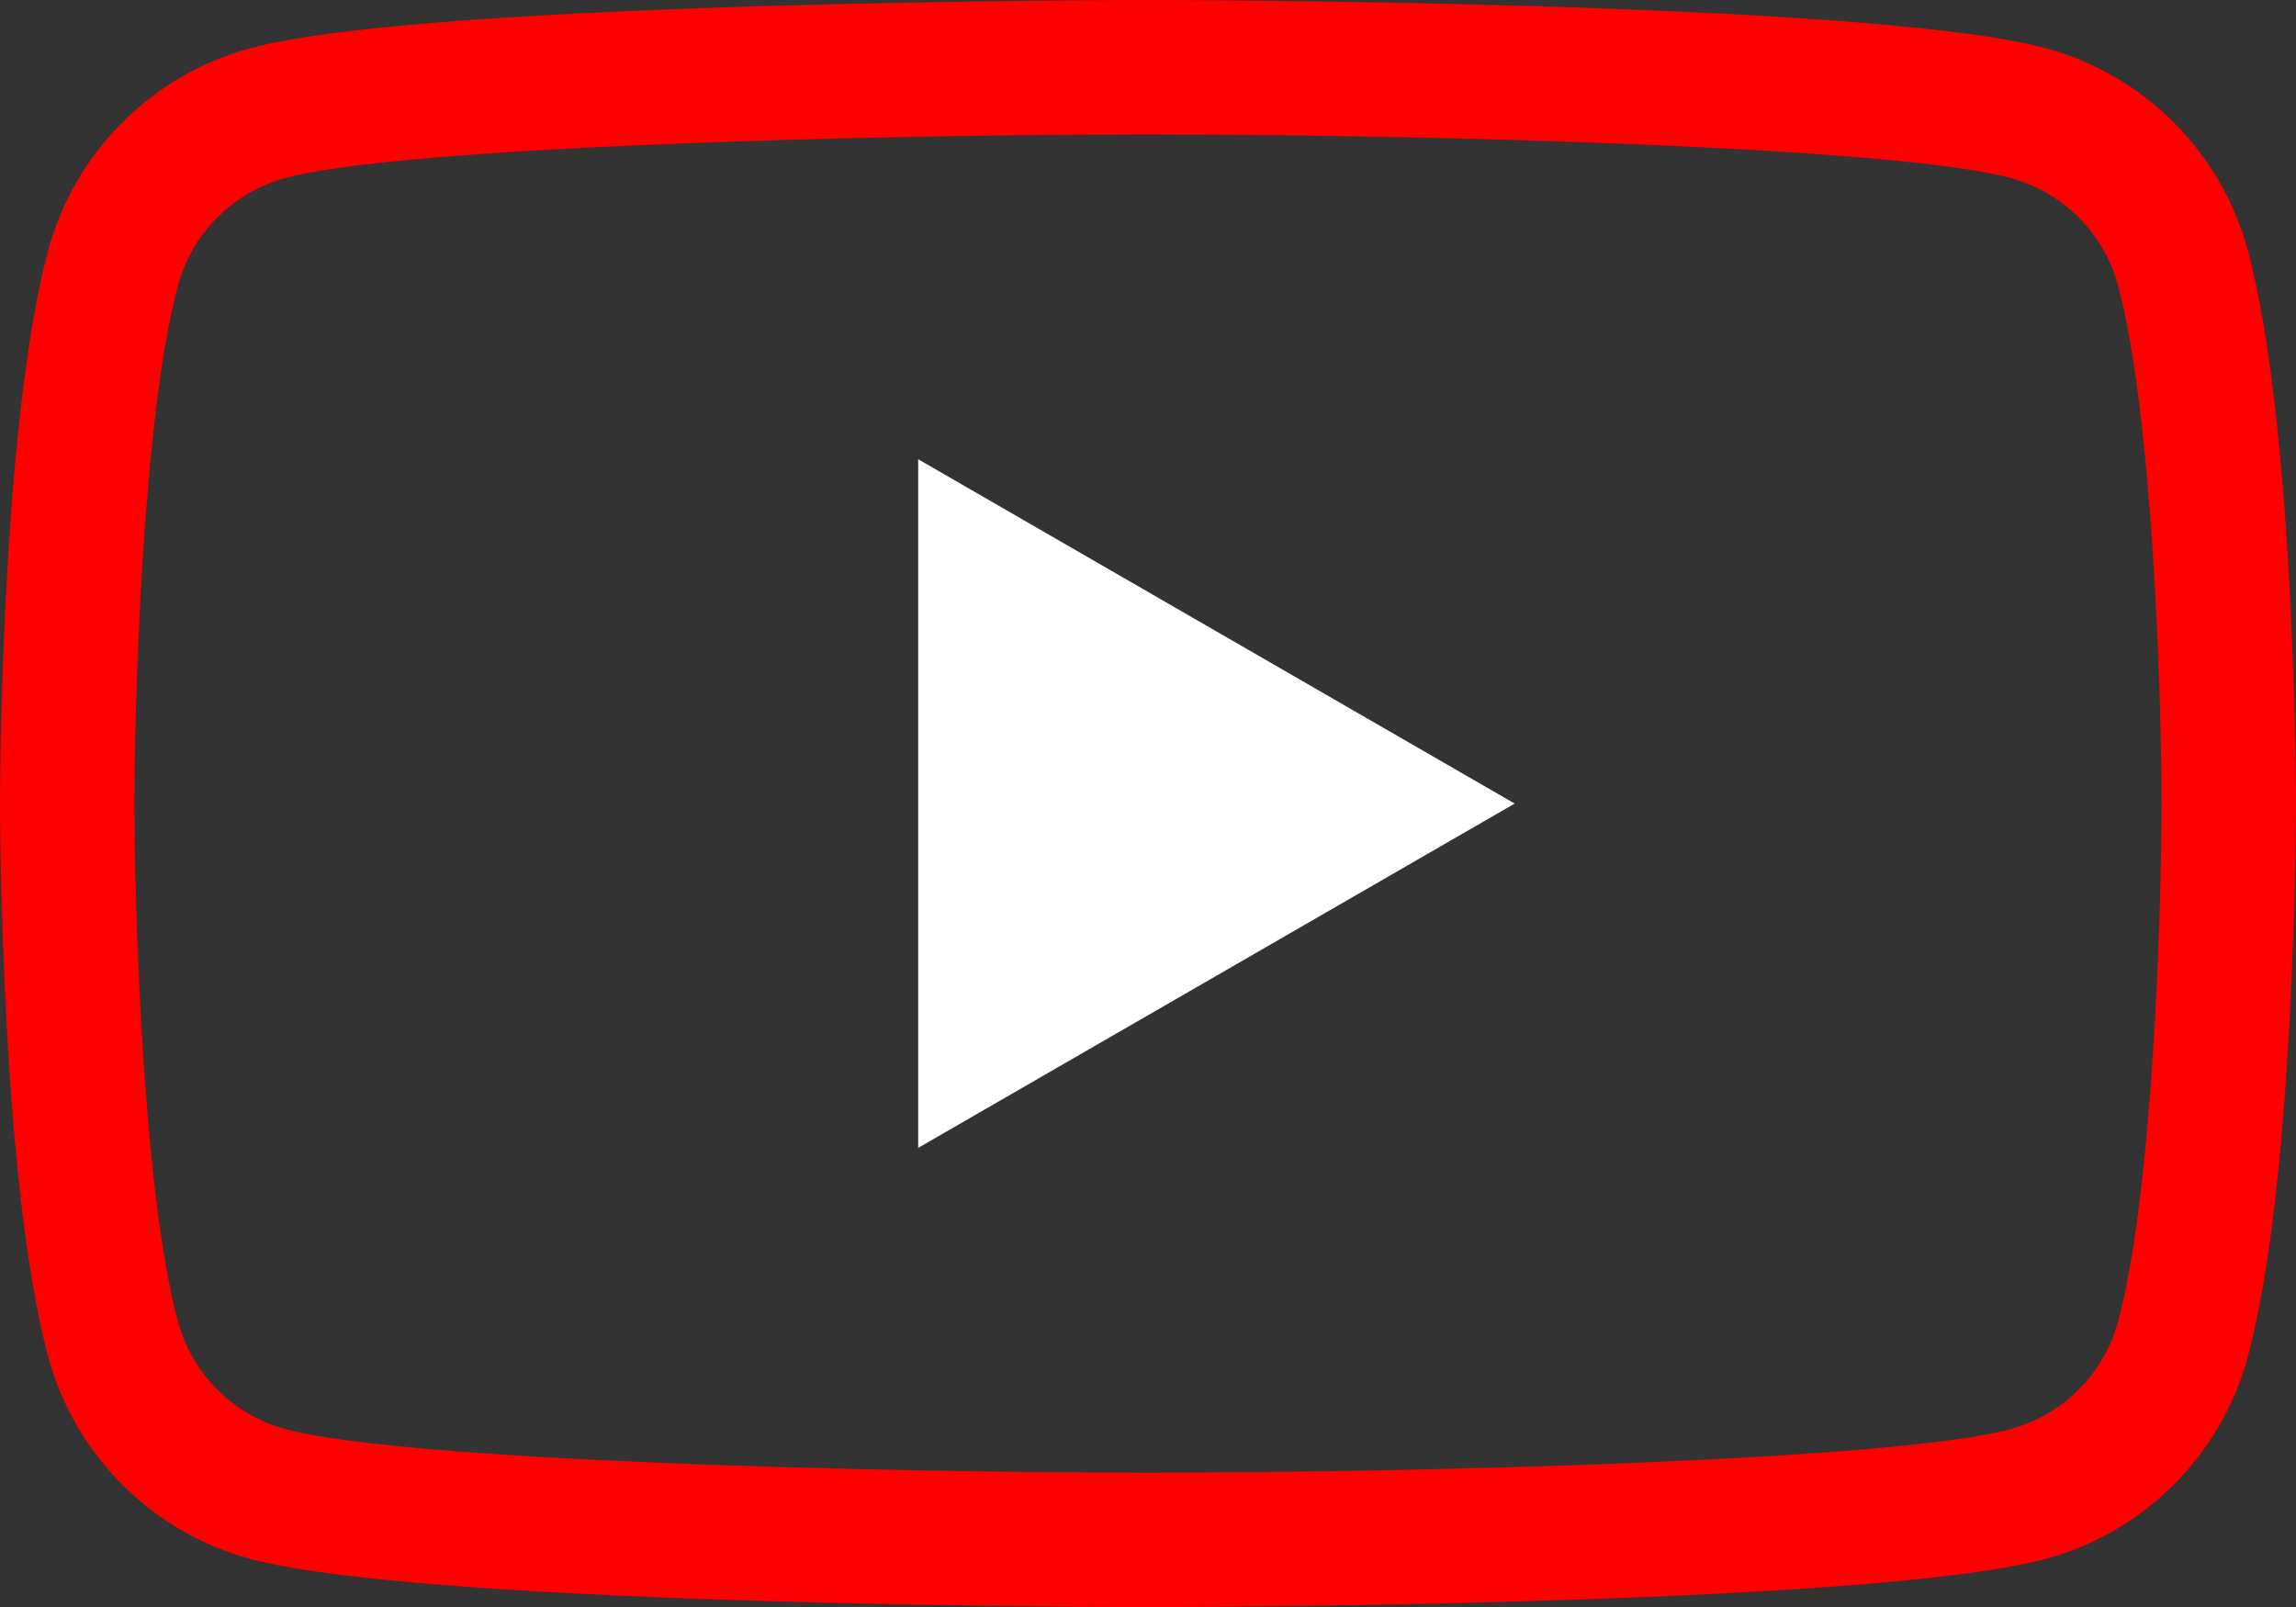
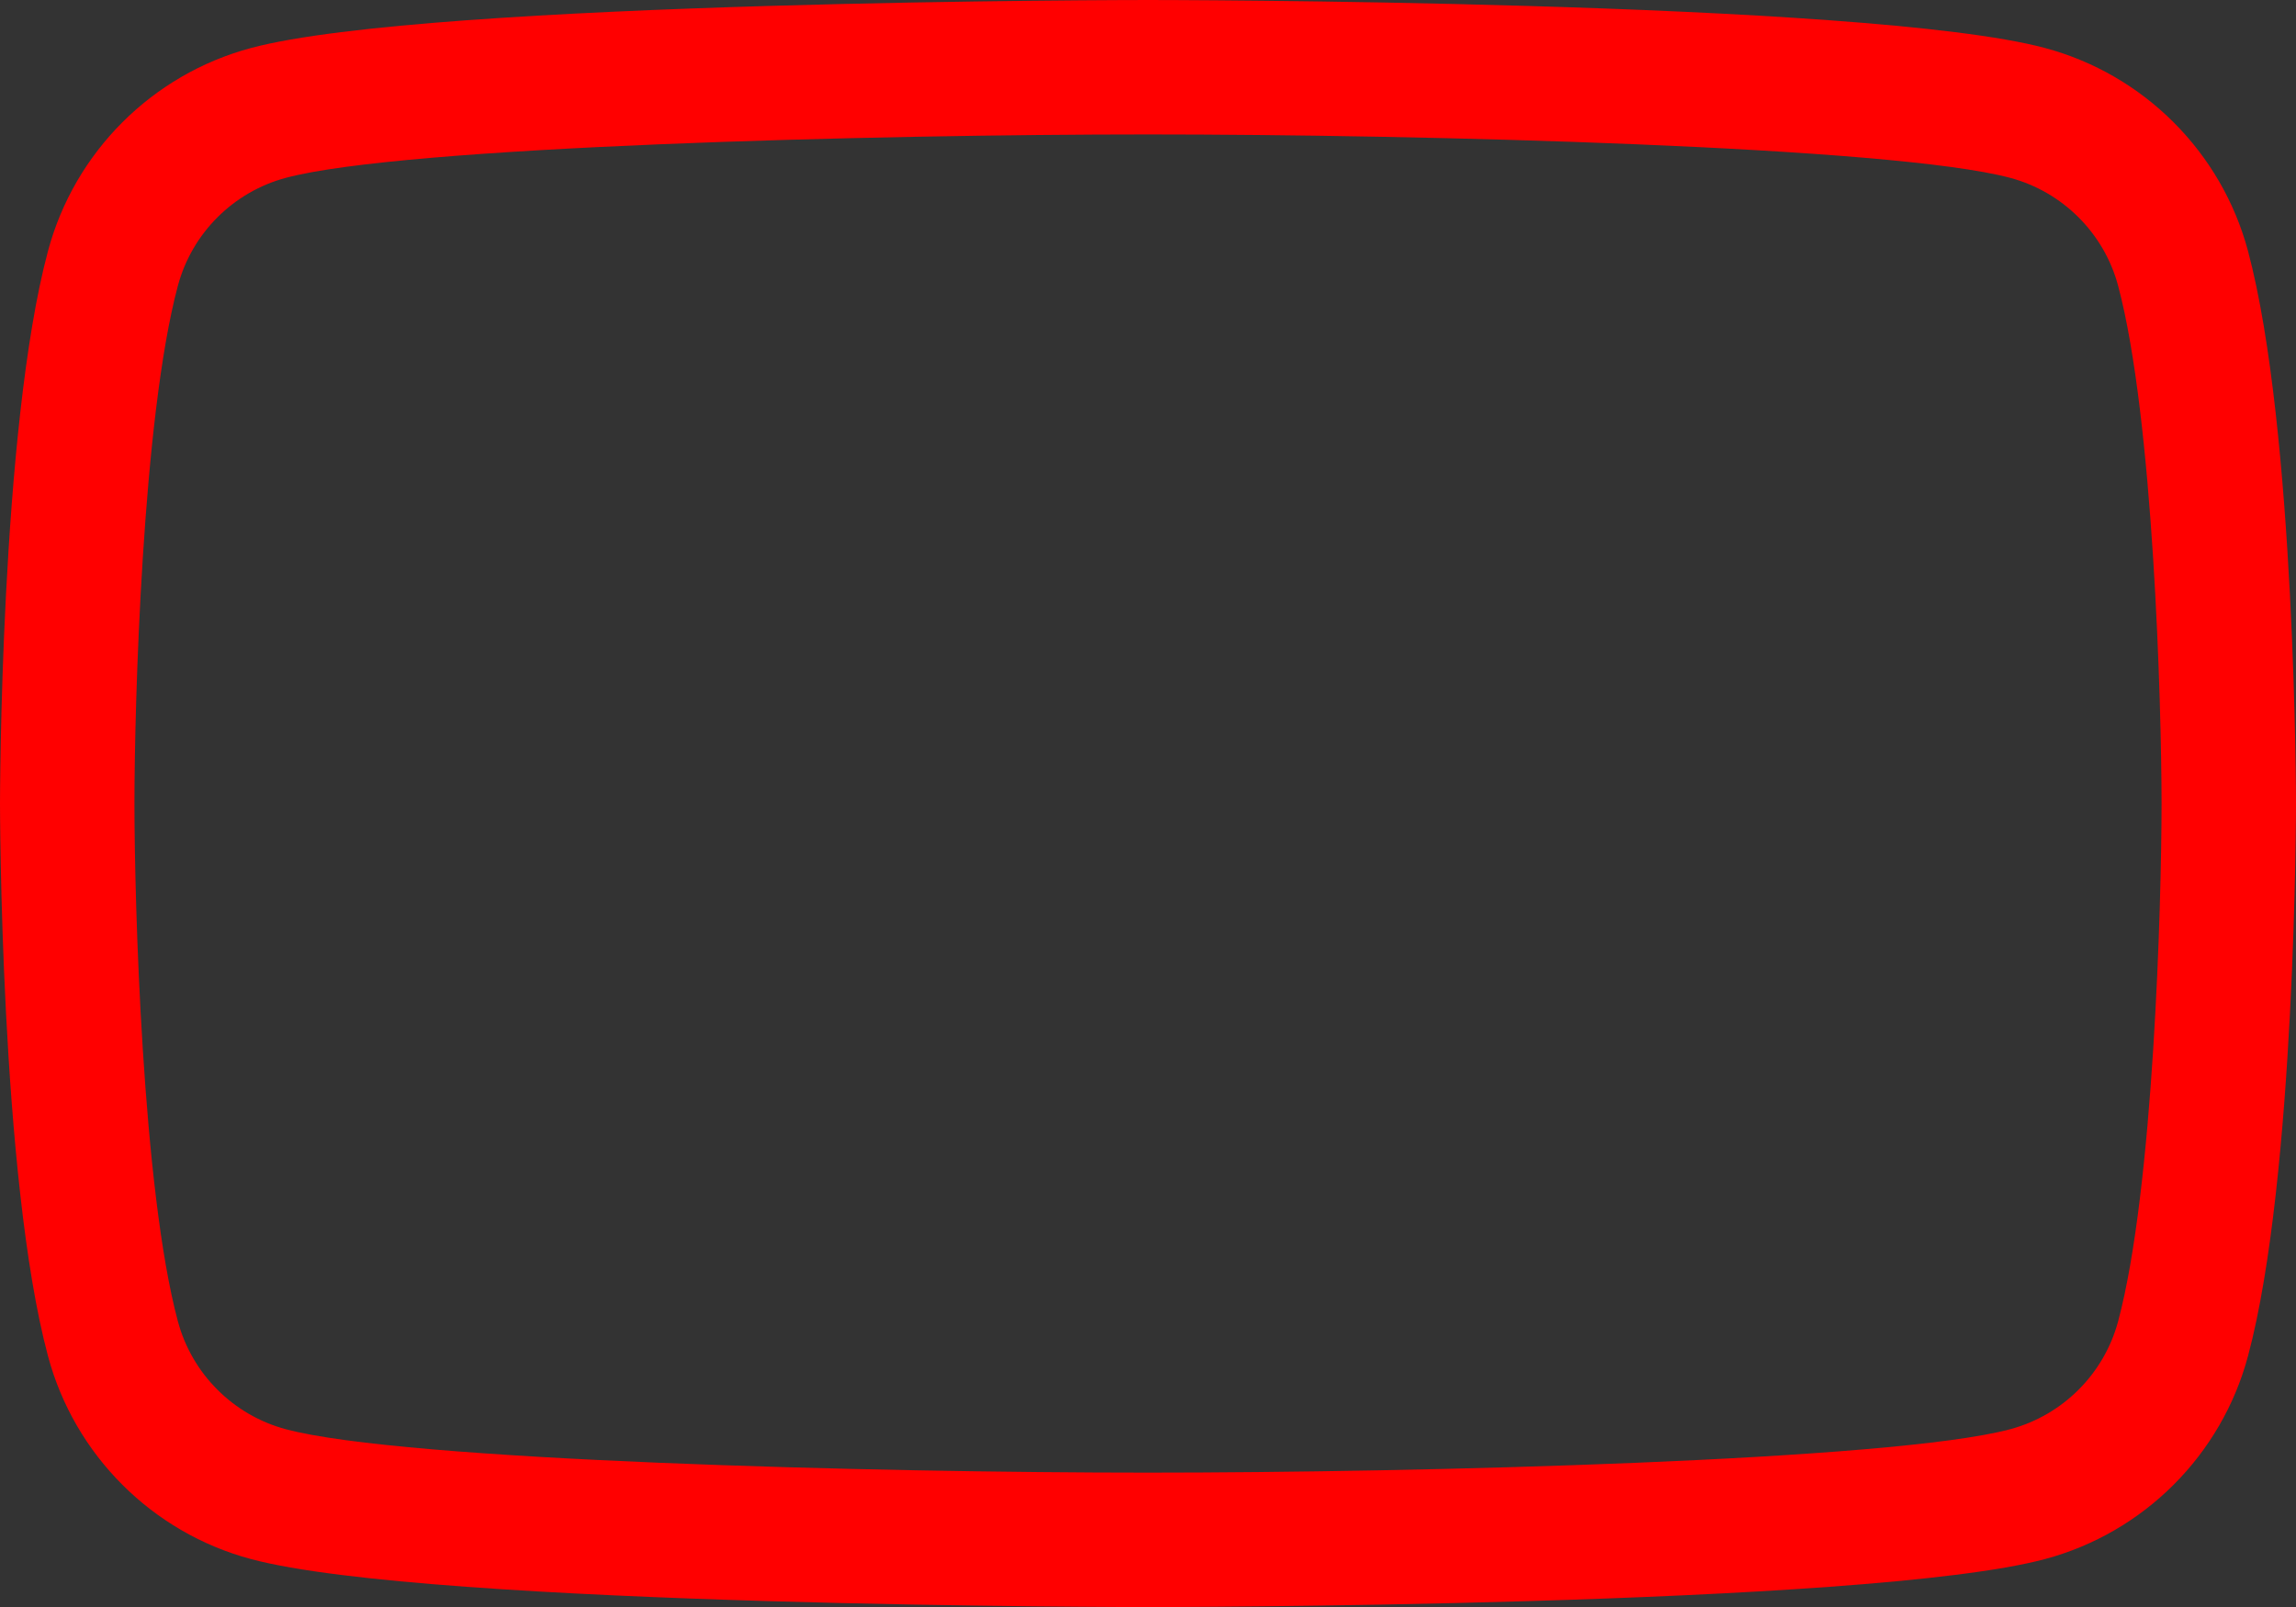
<svg xmlns="http://www.w3.org/2000/svg" height="155.4" preserveAspectRatio="xMidYMid meet" version="1.0" viewBox="0.0 0.0 222.0 155.4" width="222.0" zoomAndPan="magnify">
  <rect x="0.0" y="0.0" width="222.0" height="155.4" fill="#333333" stroke="none" />
  <g id="change1_1">
    <path d="M111,13L111,13c26.18,0,71.962,1.14,83.369,4.2c5.076,1.359,9.073,5.355,10.429,10.424 c3.425,12.821,4.194,40.503,4.202,50.078c-0.002,9.582-0.761,37.256-4.2,50.076c-1.358,5.075-5.355,9.071-10.437,10.431 c-11.395,3.057-57.18,4.197-83.363,4.198c-26.179,0-71.961-1.14-83.37-4.2c-5.075-1.358-9.072-5.355-10.432-10.436 C13.761,114.958,13.002,87.284,13,77.705c0.002-9.582,0.761-37.256,4.2-50.075c1.359-5.075,5.355-9.072,10.437-10.432 C39.032,14.141,84.817,13.001,111,13 M111,0c0,0-69.425,0-86.731,4.642C14.711,7.2,7.2,14.711,4.642,24.269 C0,41.575,0,77.704,0,77.704s0,36.129,4.642,53.435c2.558,9.558,10.069,17.068,19.627,19.626 c17.306,4.642,86.731,4.642,86.731,4.642s69.426,0,86.731-4.642c9.558-2.558,17.069-10.069,19.627-19.626 C222,113.833,222,77.704,222,77.704s-0.019-36.129-4.642-53.435C214.8,14.711,207.288,7.2,197.731,4.642C180.425,0,111,0,111,0 L111,0z" fill="#F00" />
  </g>
  <g id="change2_1">
-     <path d="M88.779,111.003l57.675-33.296L88.779,44.41V111.003z" fill="#FFF" />
-   </g>
+     </g>
</svg>